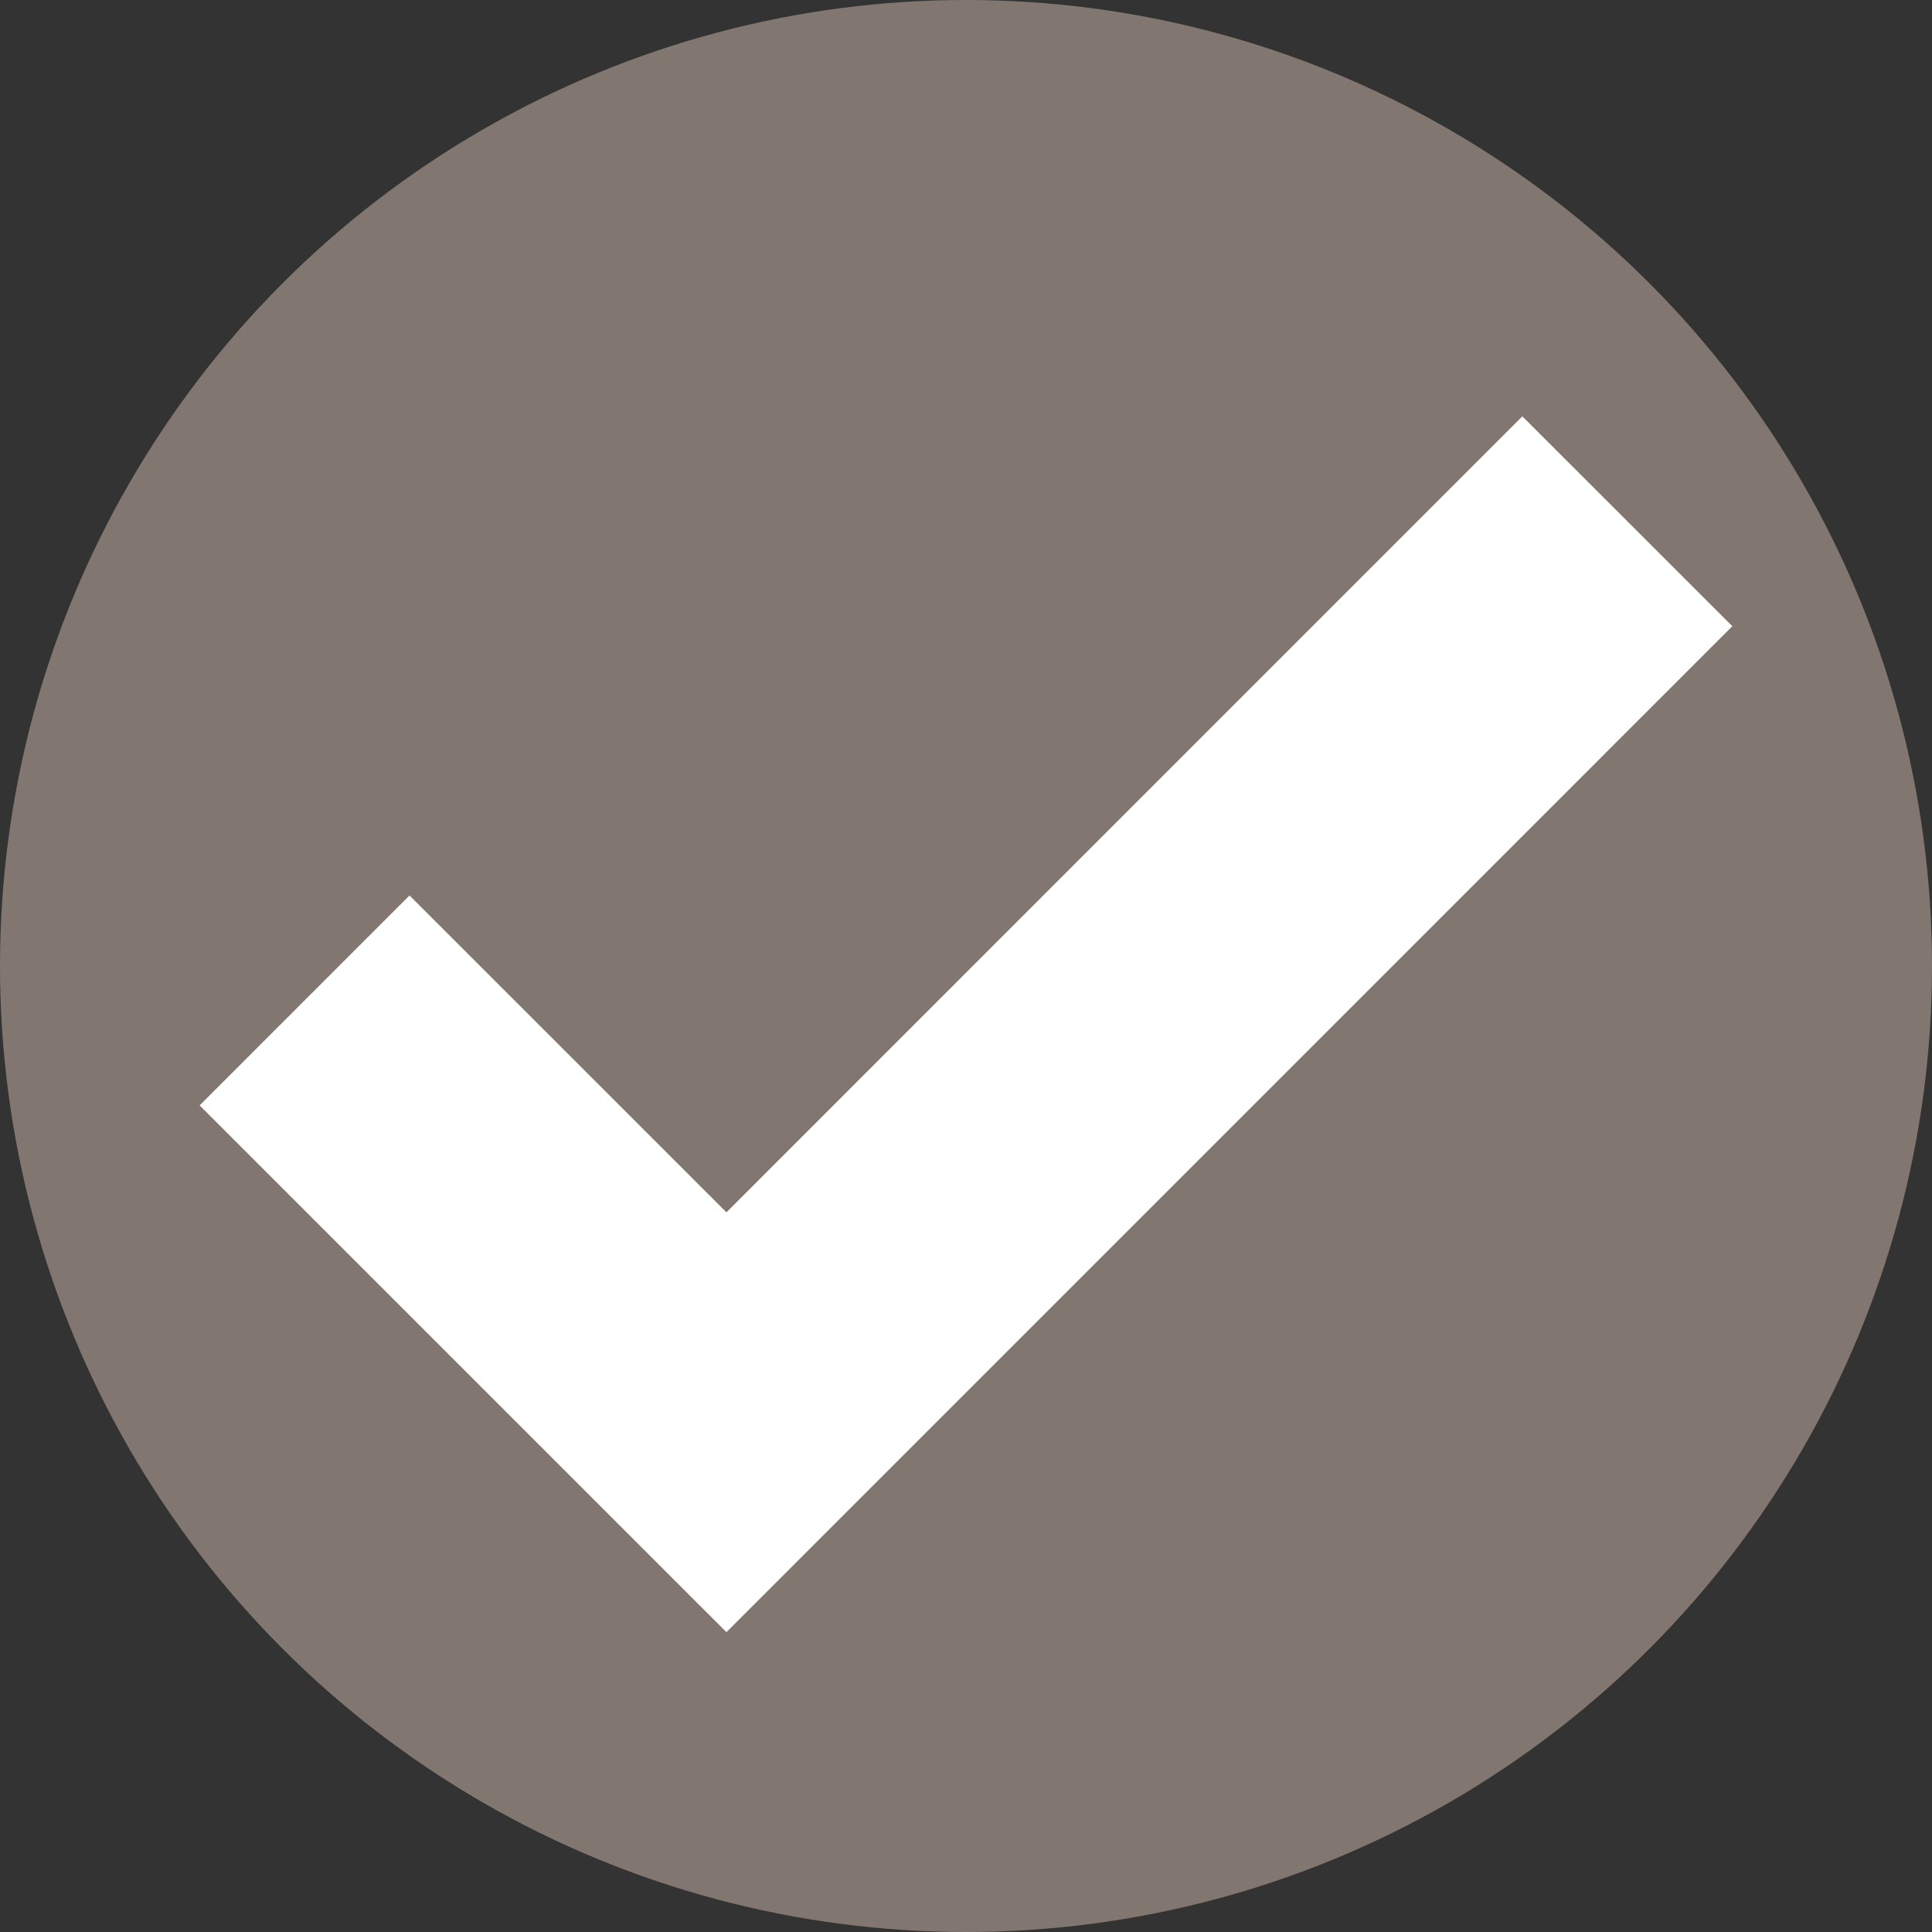
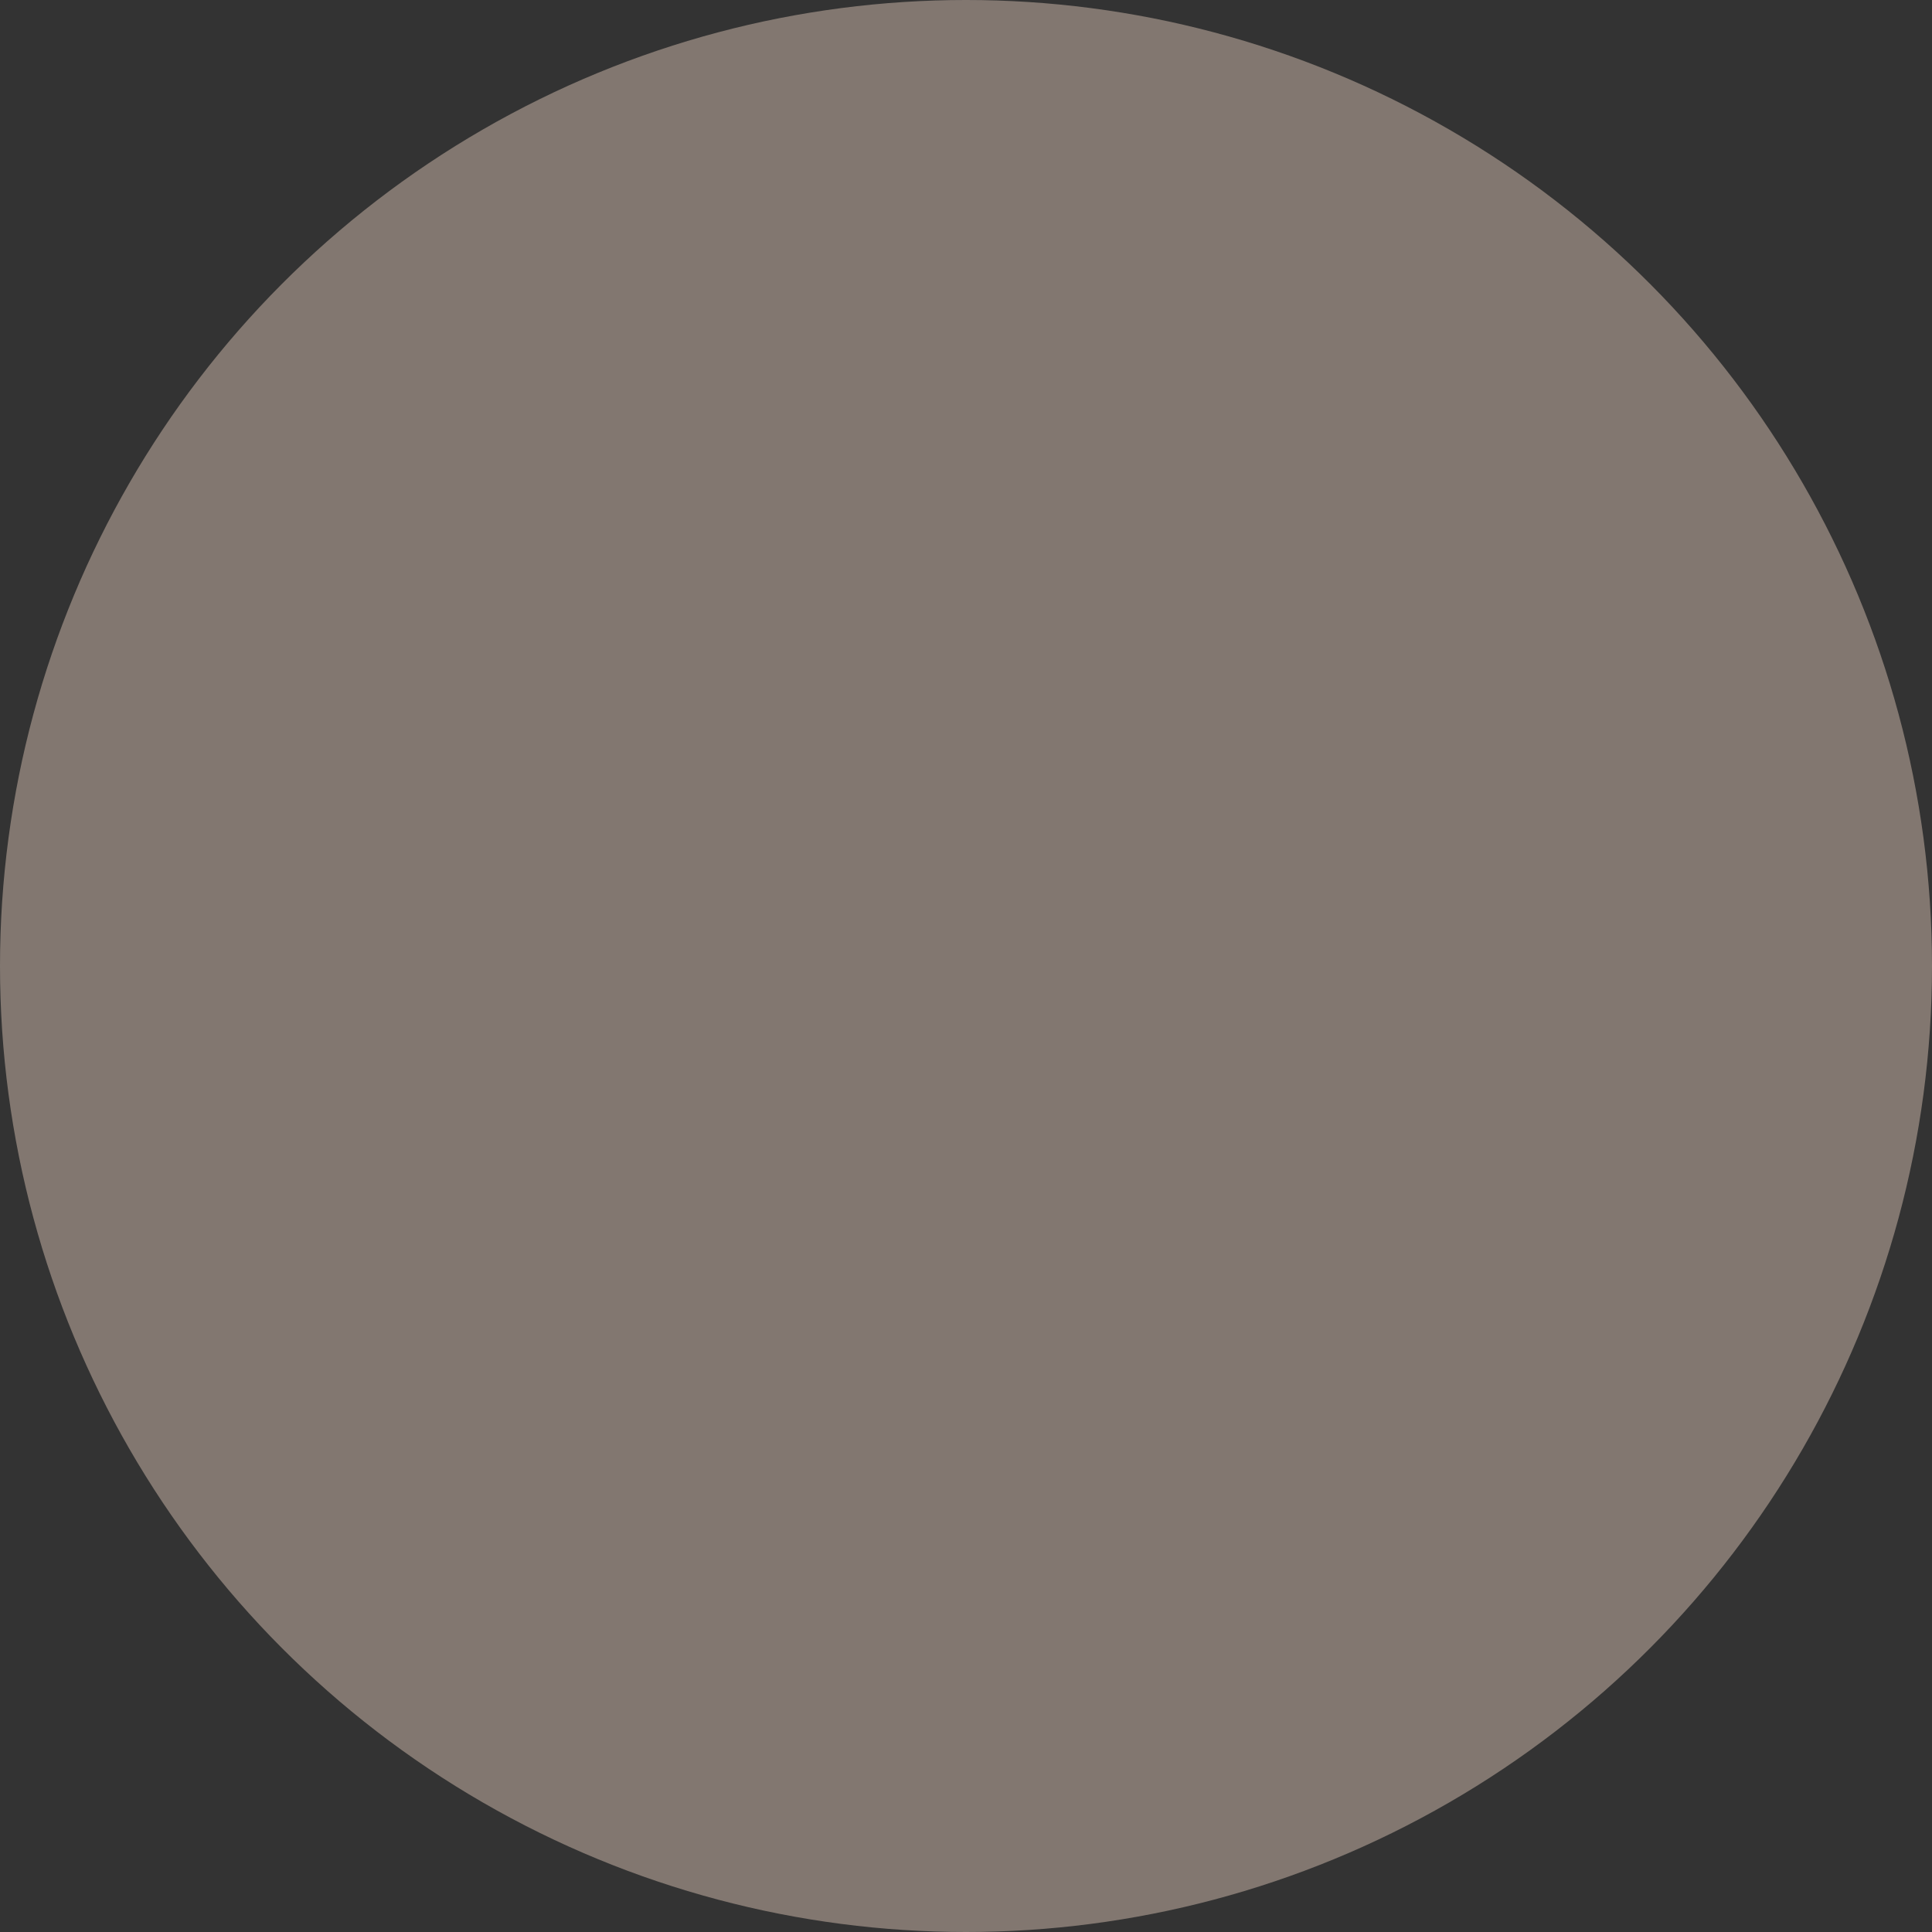
<svg xmlns="http://www.w3.org/2000/svg" fill="#000000" height="100" preserveAspectRatio="xMidYMid meet" version="1" viewBox="0.0 0.0 100.0 100.0" width="100" zoomAndPan="magnify">
  <rect x="0.0" y="0.0" width="100.0" height="100.0" fill="#333333" stroke="none" />
  <g id="change1_1">
    <circle cx="50" cy="50" fill="#827770" r="50" />
  </g>
  <g id="change2_1">
-     <path d="M37.6 84.48L10.333 57.215 21.197 46.35 37.6 62.75 78.796 21.55 89.664 32.413z" fill="#ffffff" />
-   </g>
+     </g>
</svg>